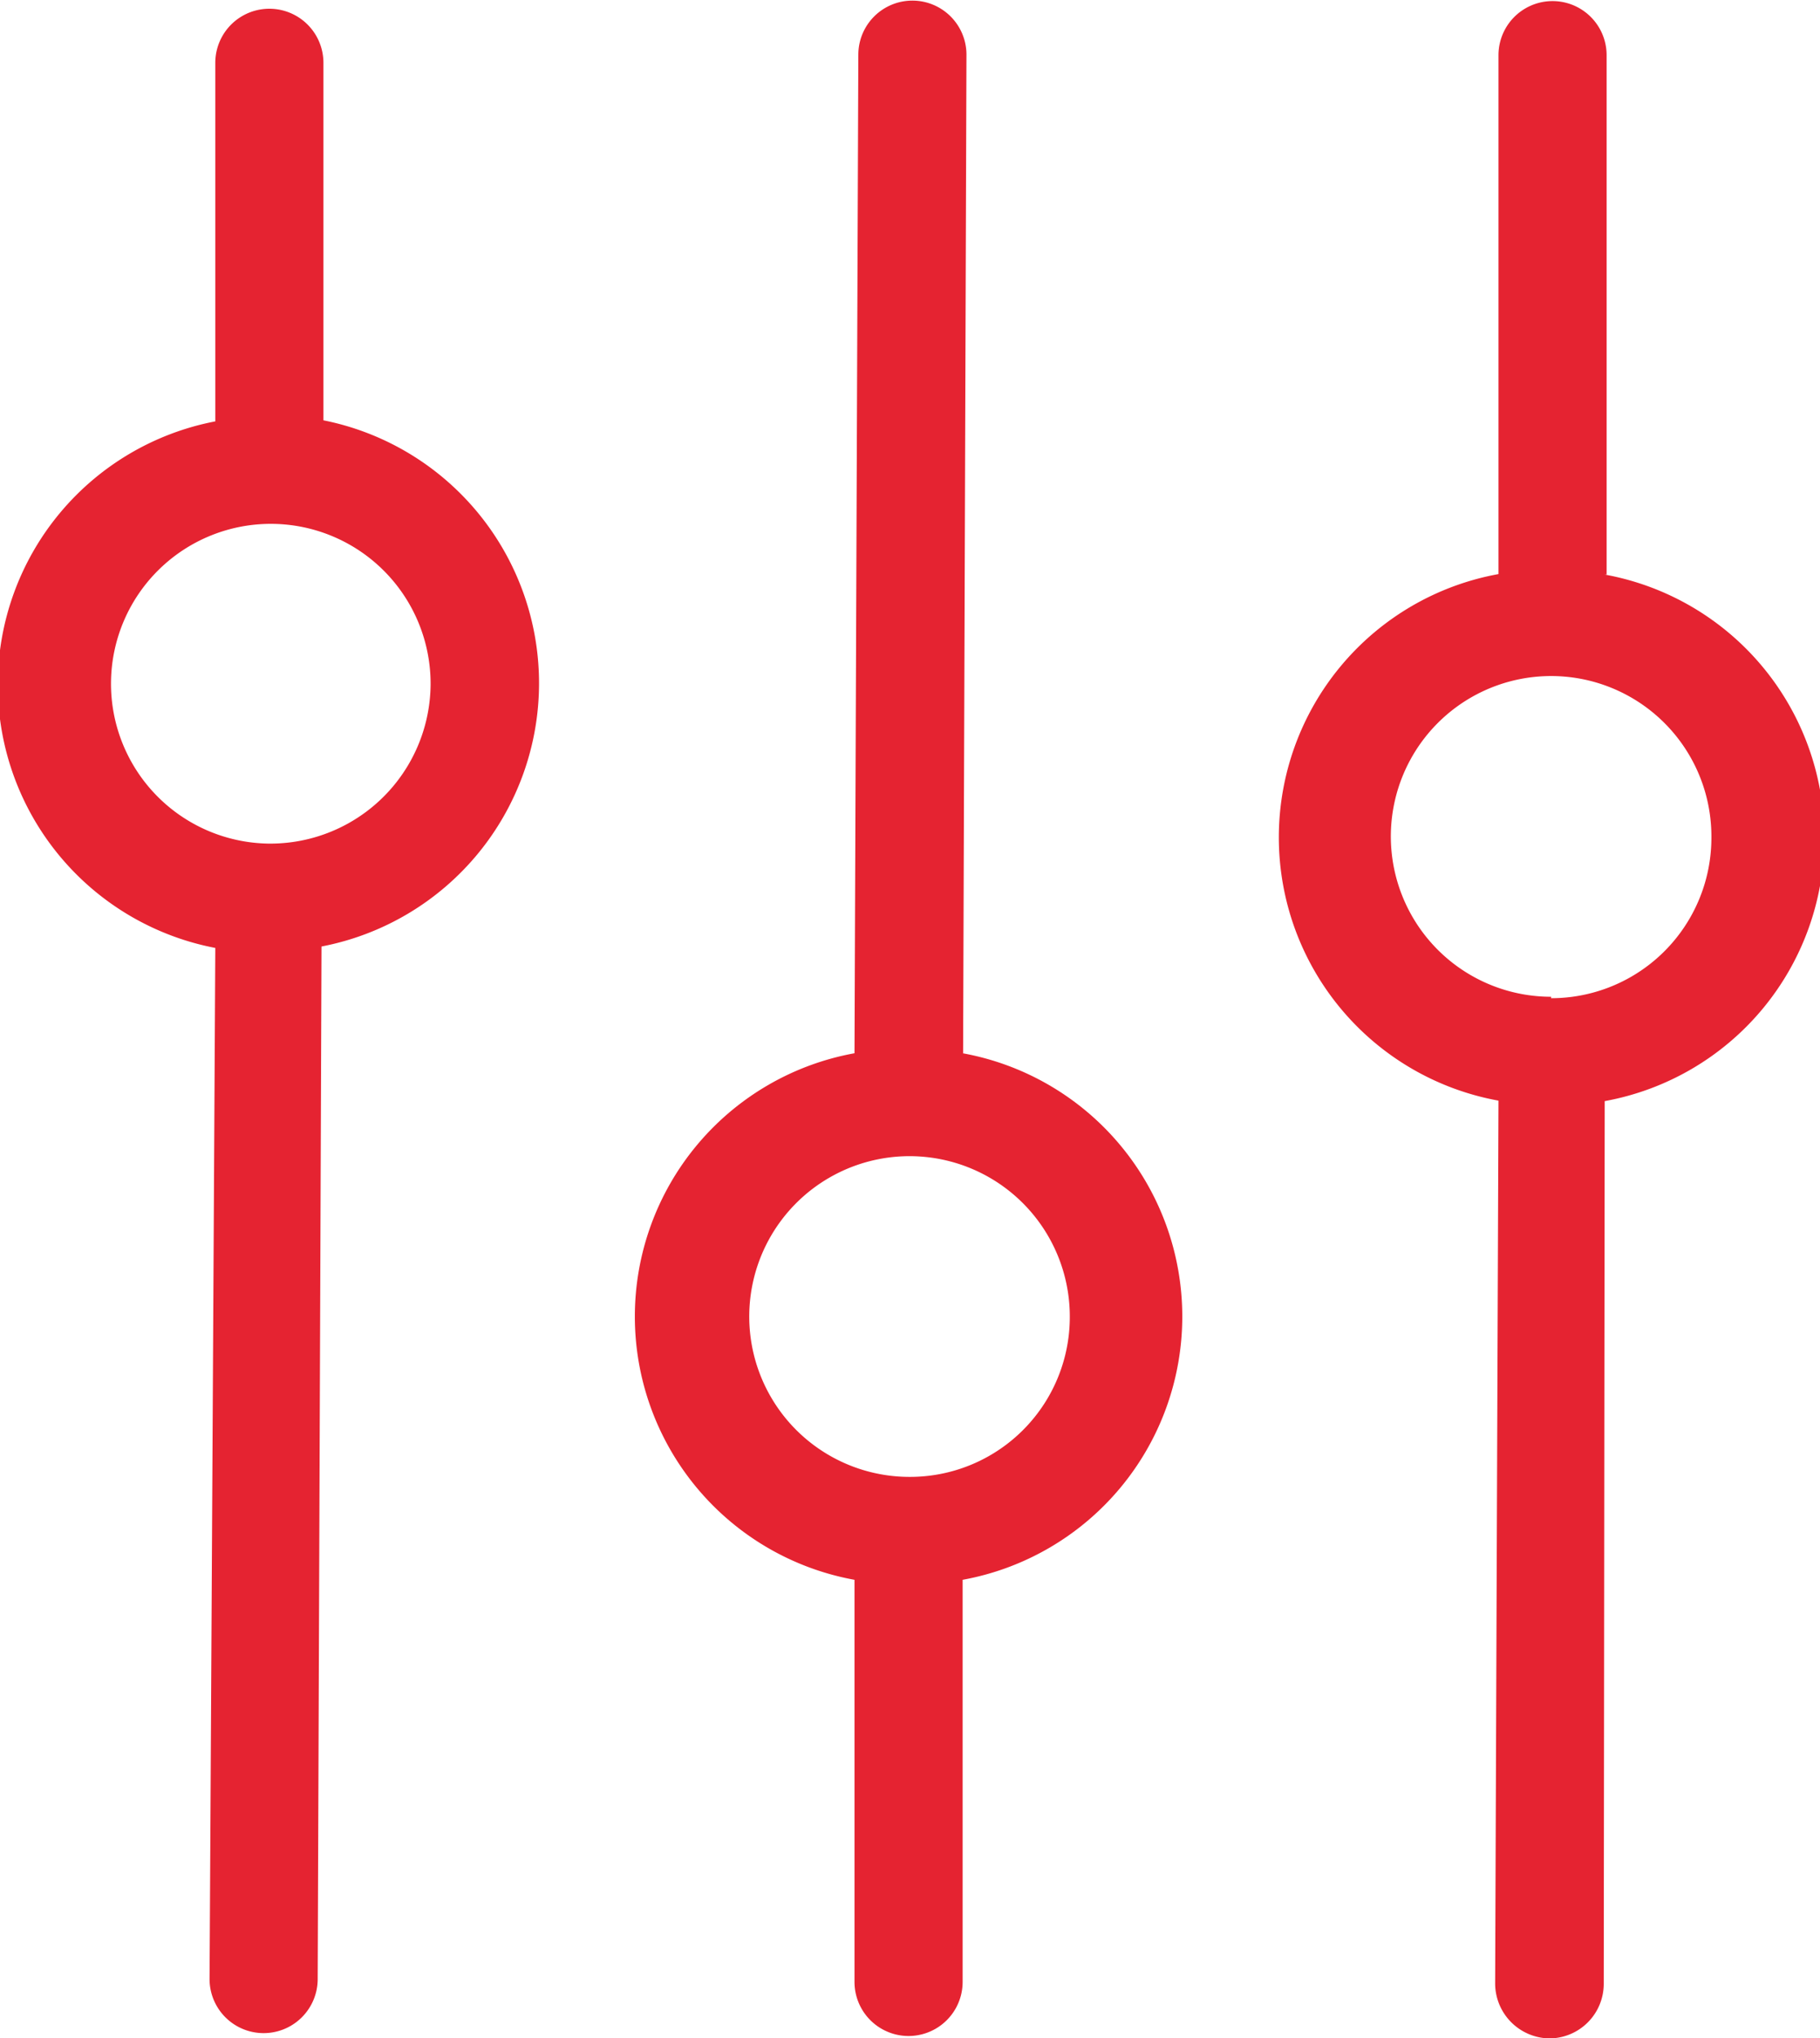
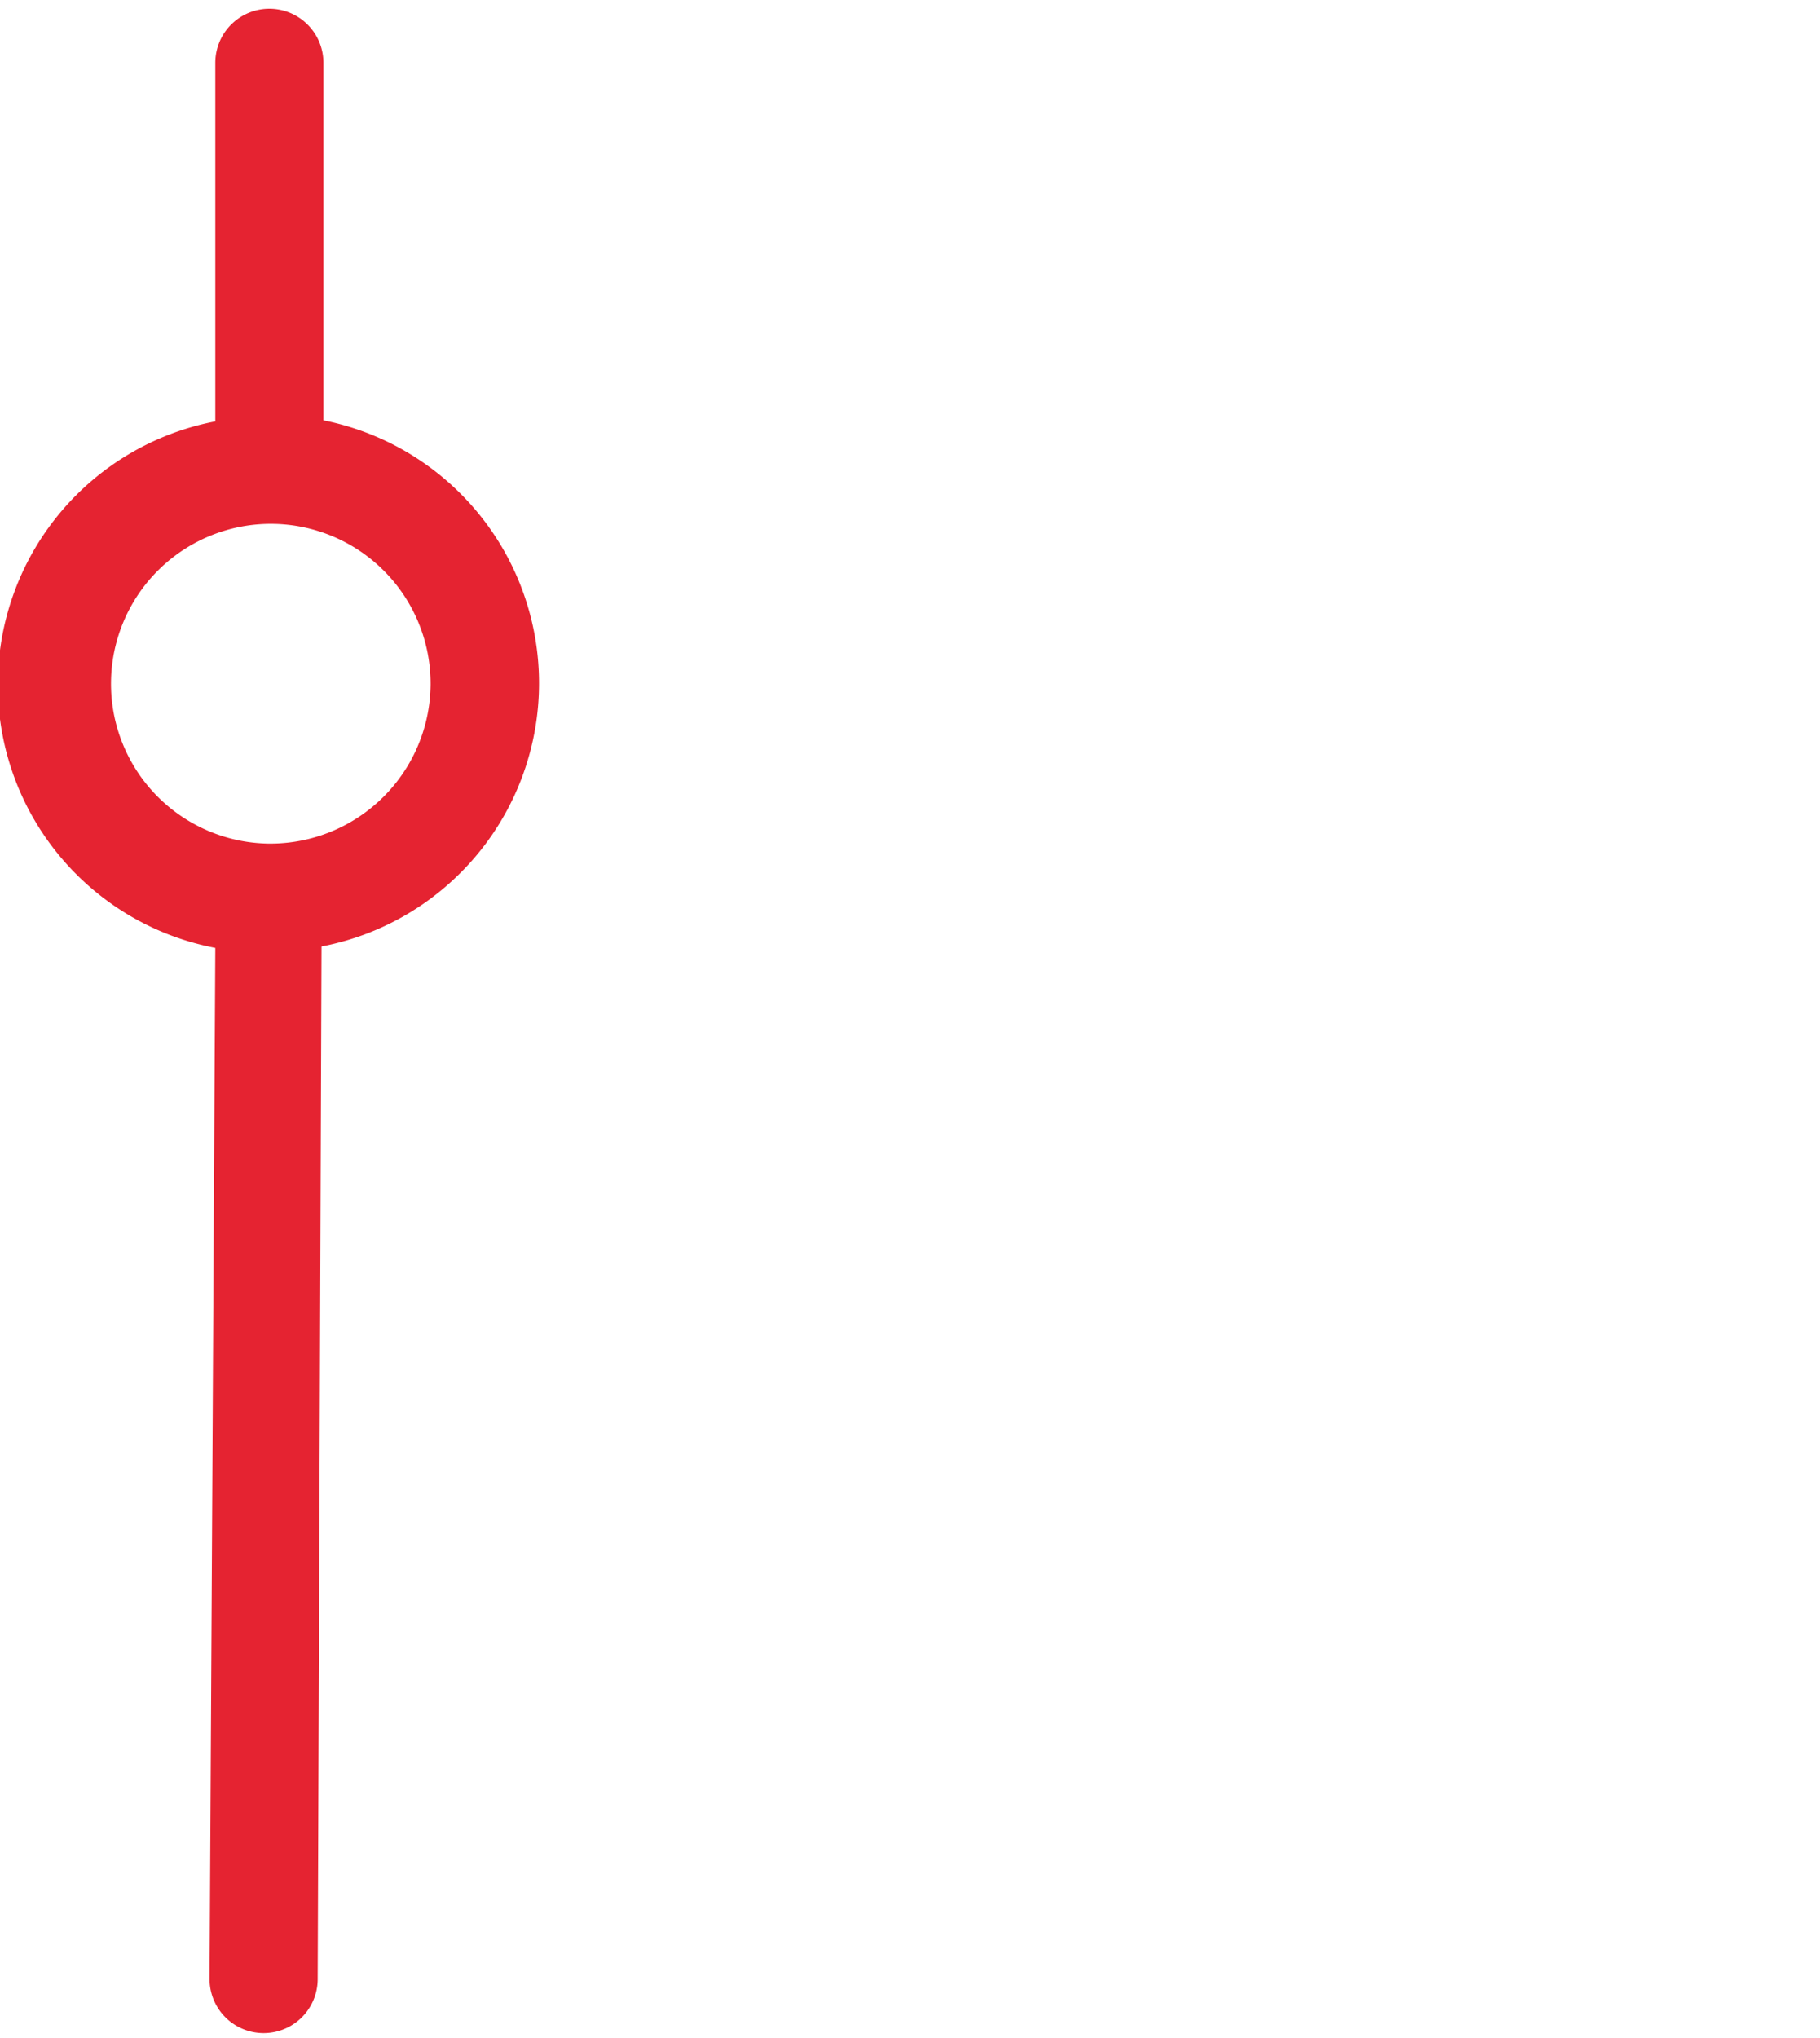
<svg xmlns="http://www.w3.org/2000/svg" width="13.42mm" height="15.02mm" viewBox="0 0 38.04 42.57">
  <defs>
    <style>.cls-1{fill:#e52331;}</style>
  </defs>
  <title>AUTO-LEVELING BUILD PLATEB</title>
  <g id="Layer_2" data-name="Layer 2">
    <g id="Layer_1-2" data-name="Layer 1">
      <path class="cls-1" d="M6.76,8.8l0-7.49a1.13,1.13,0,0,0-2.26,0l0,7.49a5.6,5.6,0,0,0,0,11L4.38,41.34a1.13,1.13,0,0,0,2.26,0l.08-21.57a5.6,5.6,0,0,0,0-11ZM5.59,17.62A3.34,3.34,0,1,1,9,14.29,3.35,3.35,0,0,1,5.59,17.62Z" />
-       <path class="cls-1" d="M20.13,22,20.2,1.14a1.13,1.13,0,1,0-2.26,0L17.86,22a5.59,5.59,0,0,0,0,11l0,8.4a1.13,1.13,0,1,0,2.26,0l0-8.4a5.59,5.59,0,0,0,0-11ZM19,30.85a3.35,3.35,0,1,1,3.36-3.33A3.34,3.34,0,0,1,19,30.85Z" />
-       <path class="cls-1" d="M33.58,12l0-10.85a1.13,1.13,0,0,0-2.26,0l0,10.84a5.59,5.59,0,0,0,0,11l-.07,18.45a1.15,1.15,0,0,0,1.13,1.14,1.14,1.14,0,0,0,1.14-1.13L33.54,23a5.59,5.59,0,0,0,0-11Zm-1.16,8.82a3.35,3.35,0,1,1,3.35-3.33A3.35,3.35,0,0,1,32.42,20.85Z" />
    </g>
  </g>
</svg>